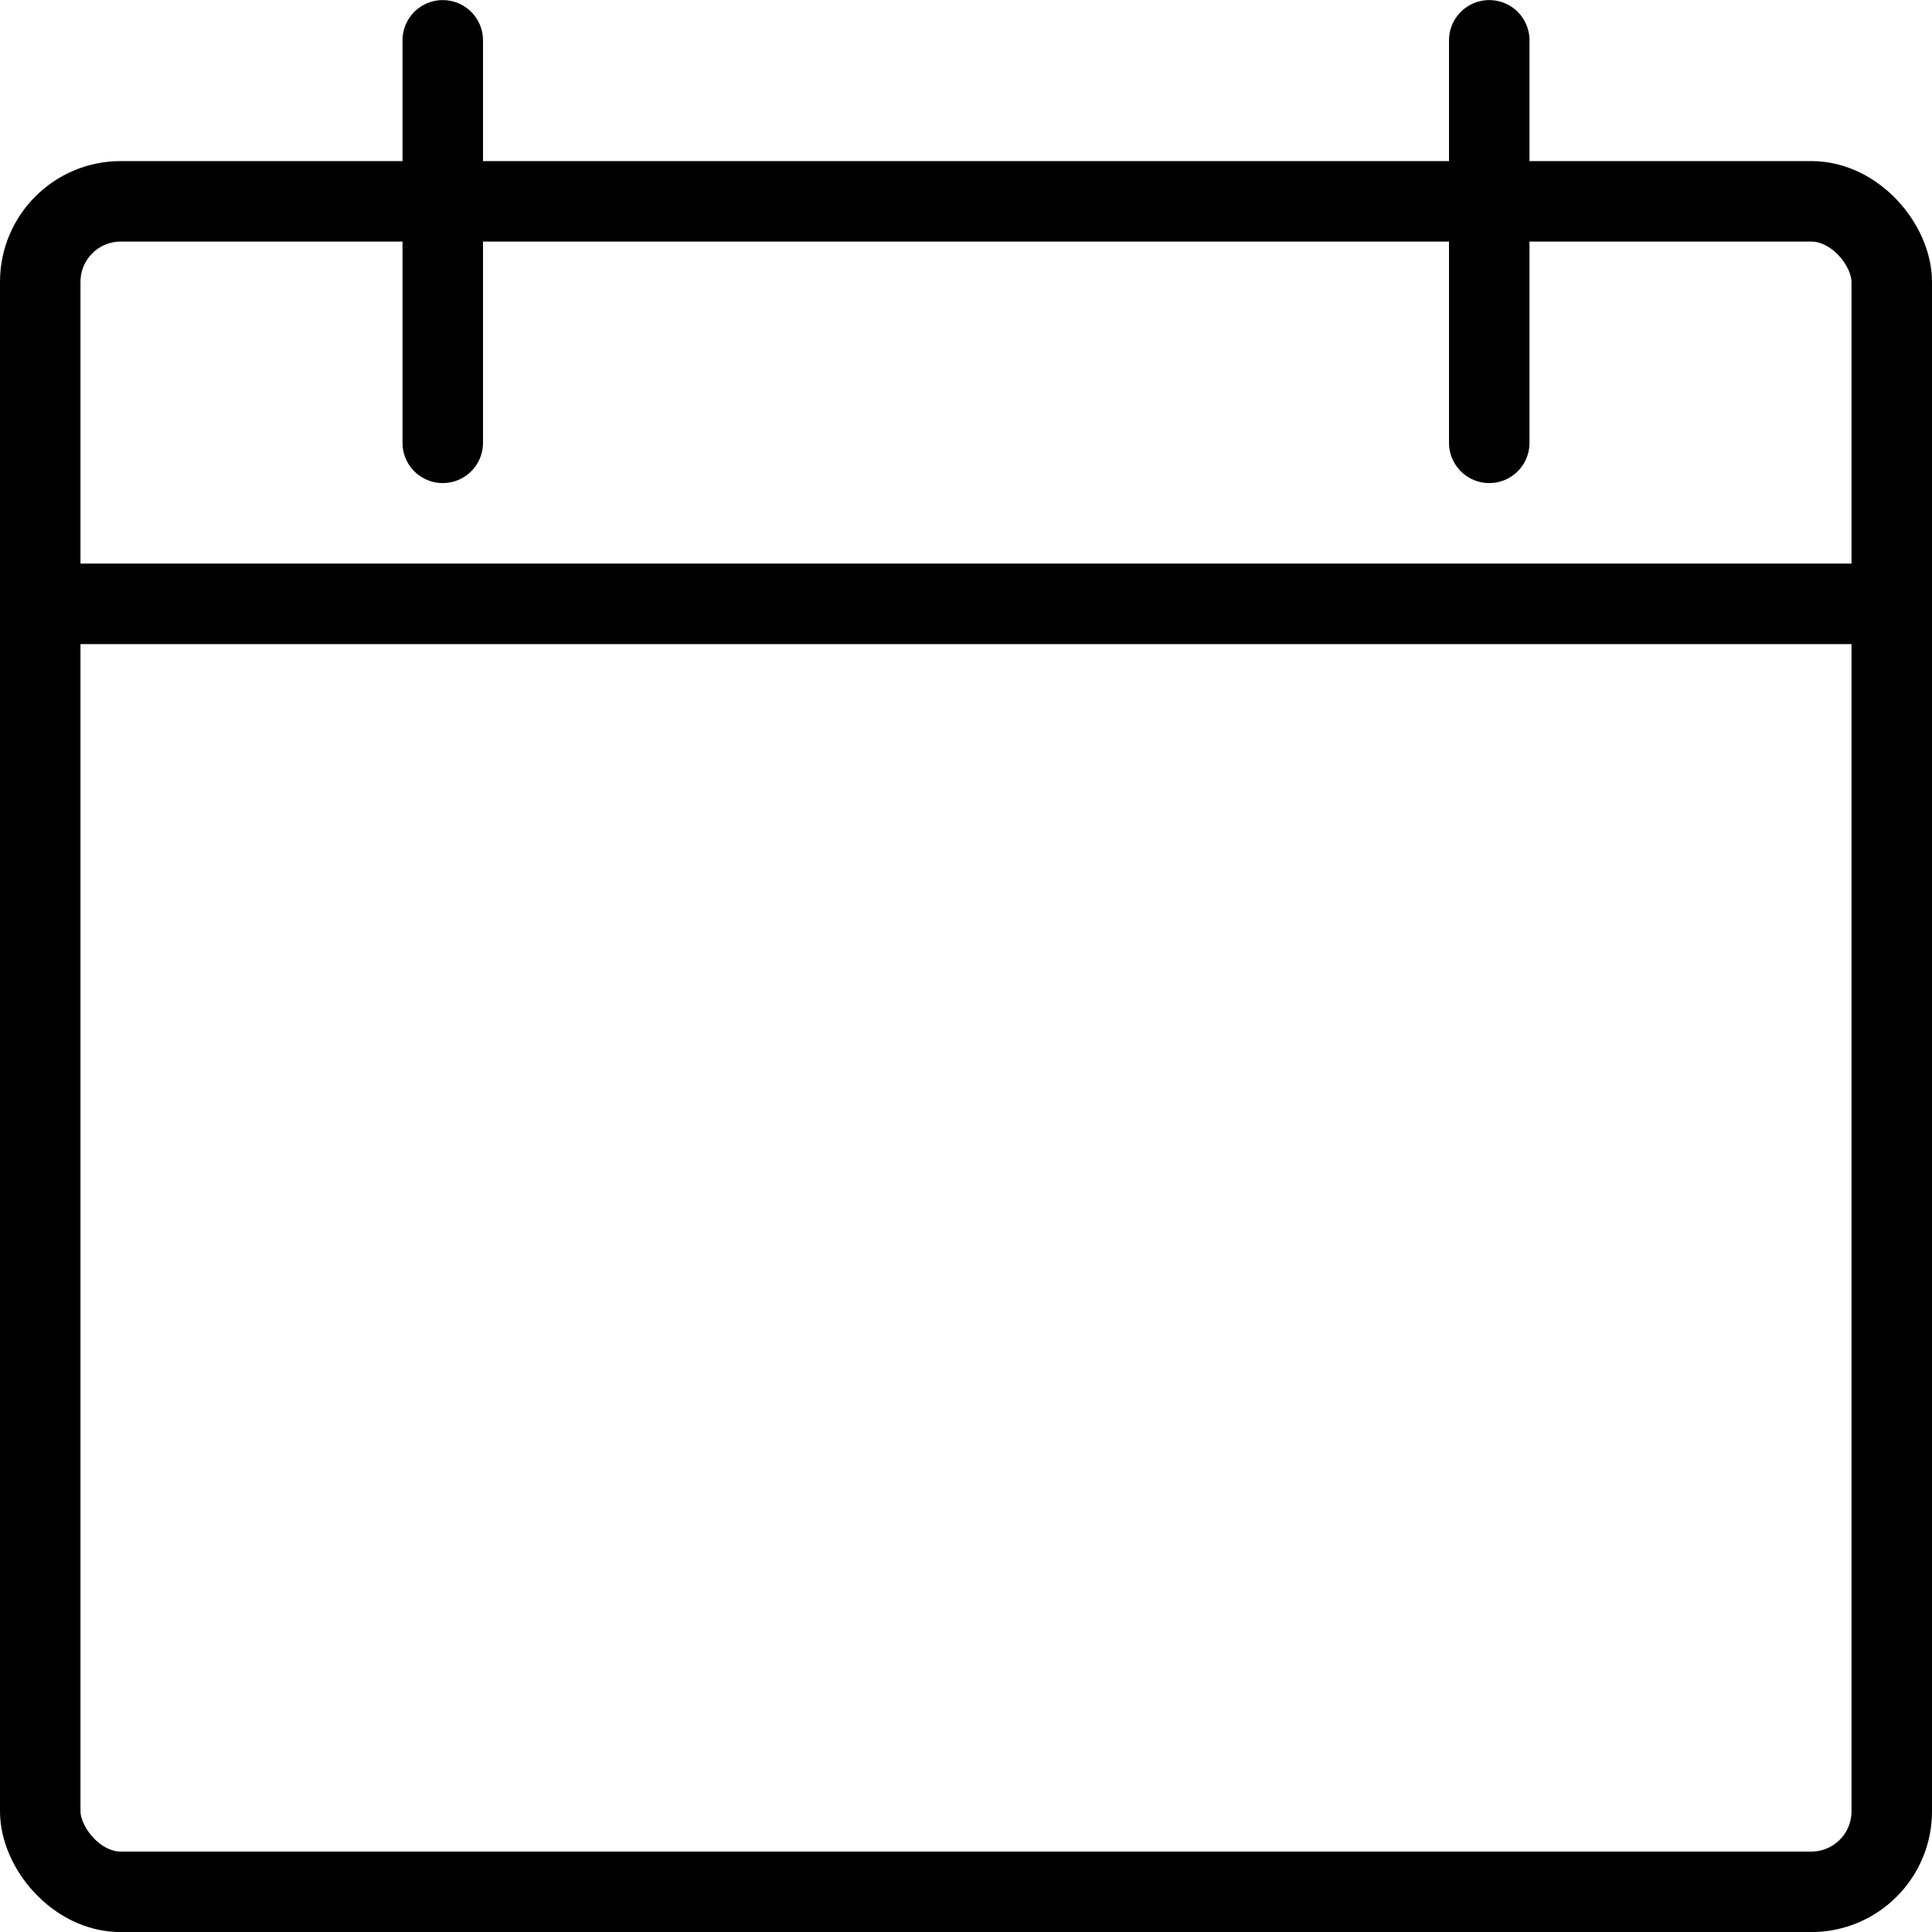
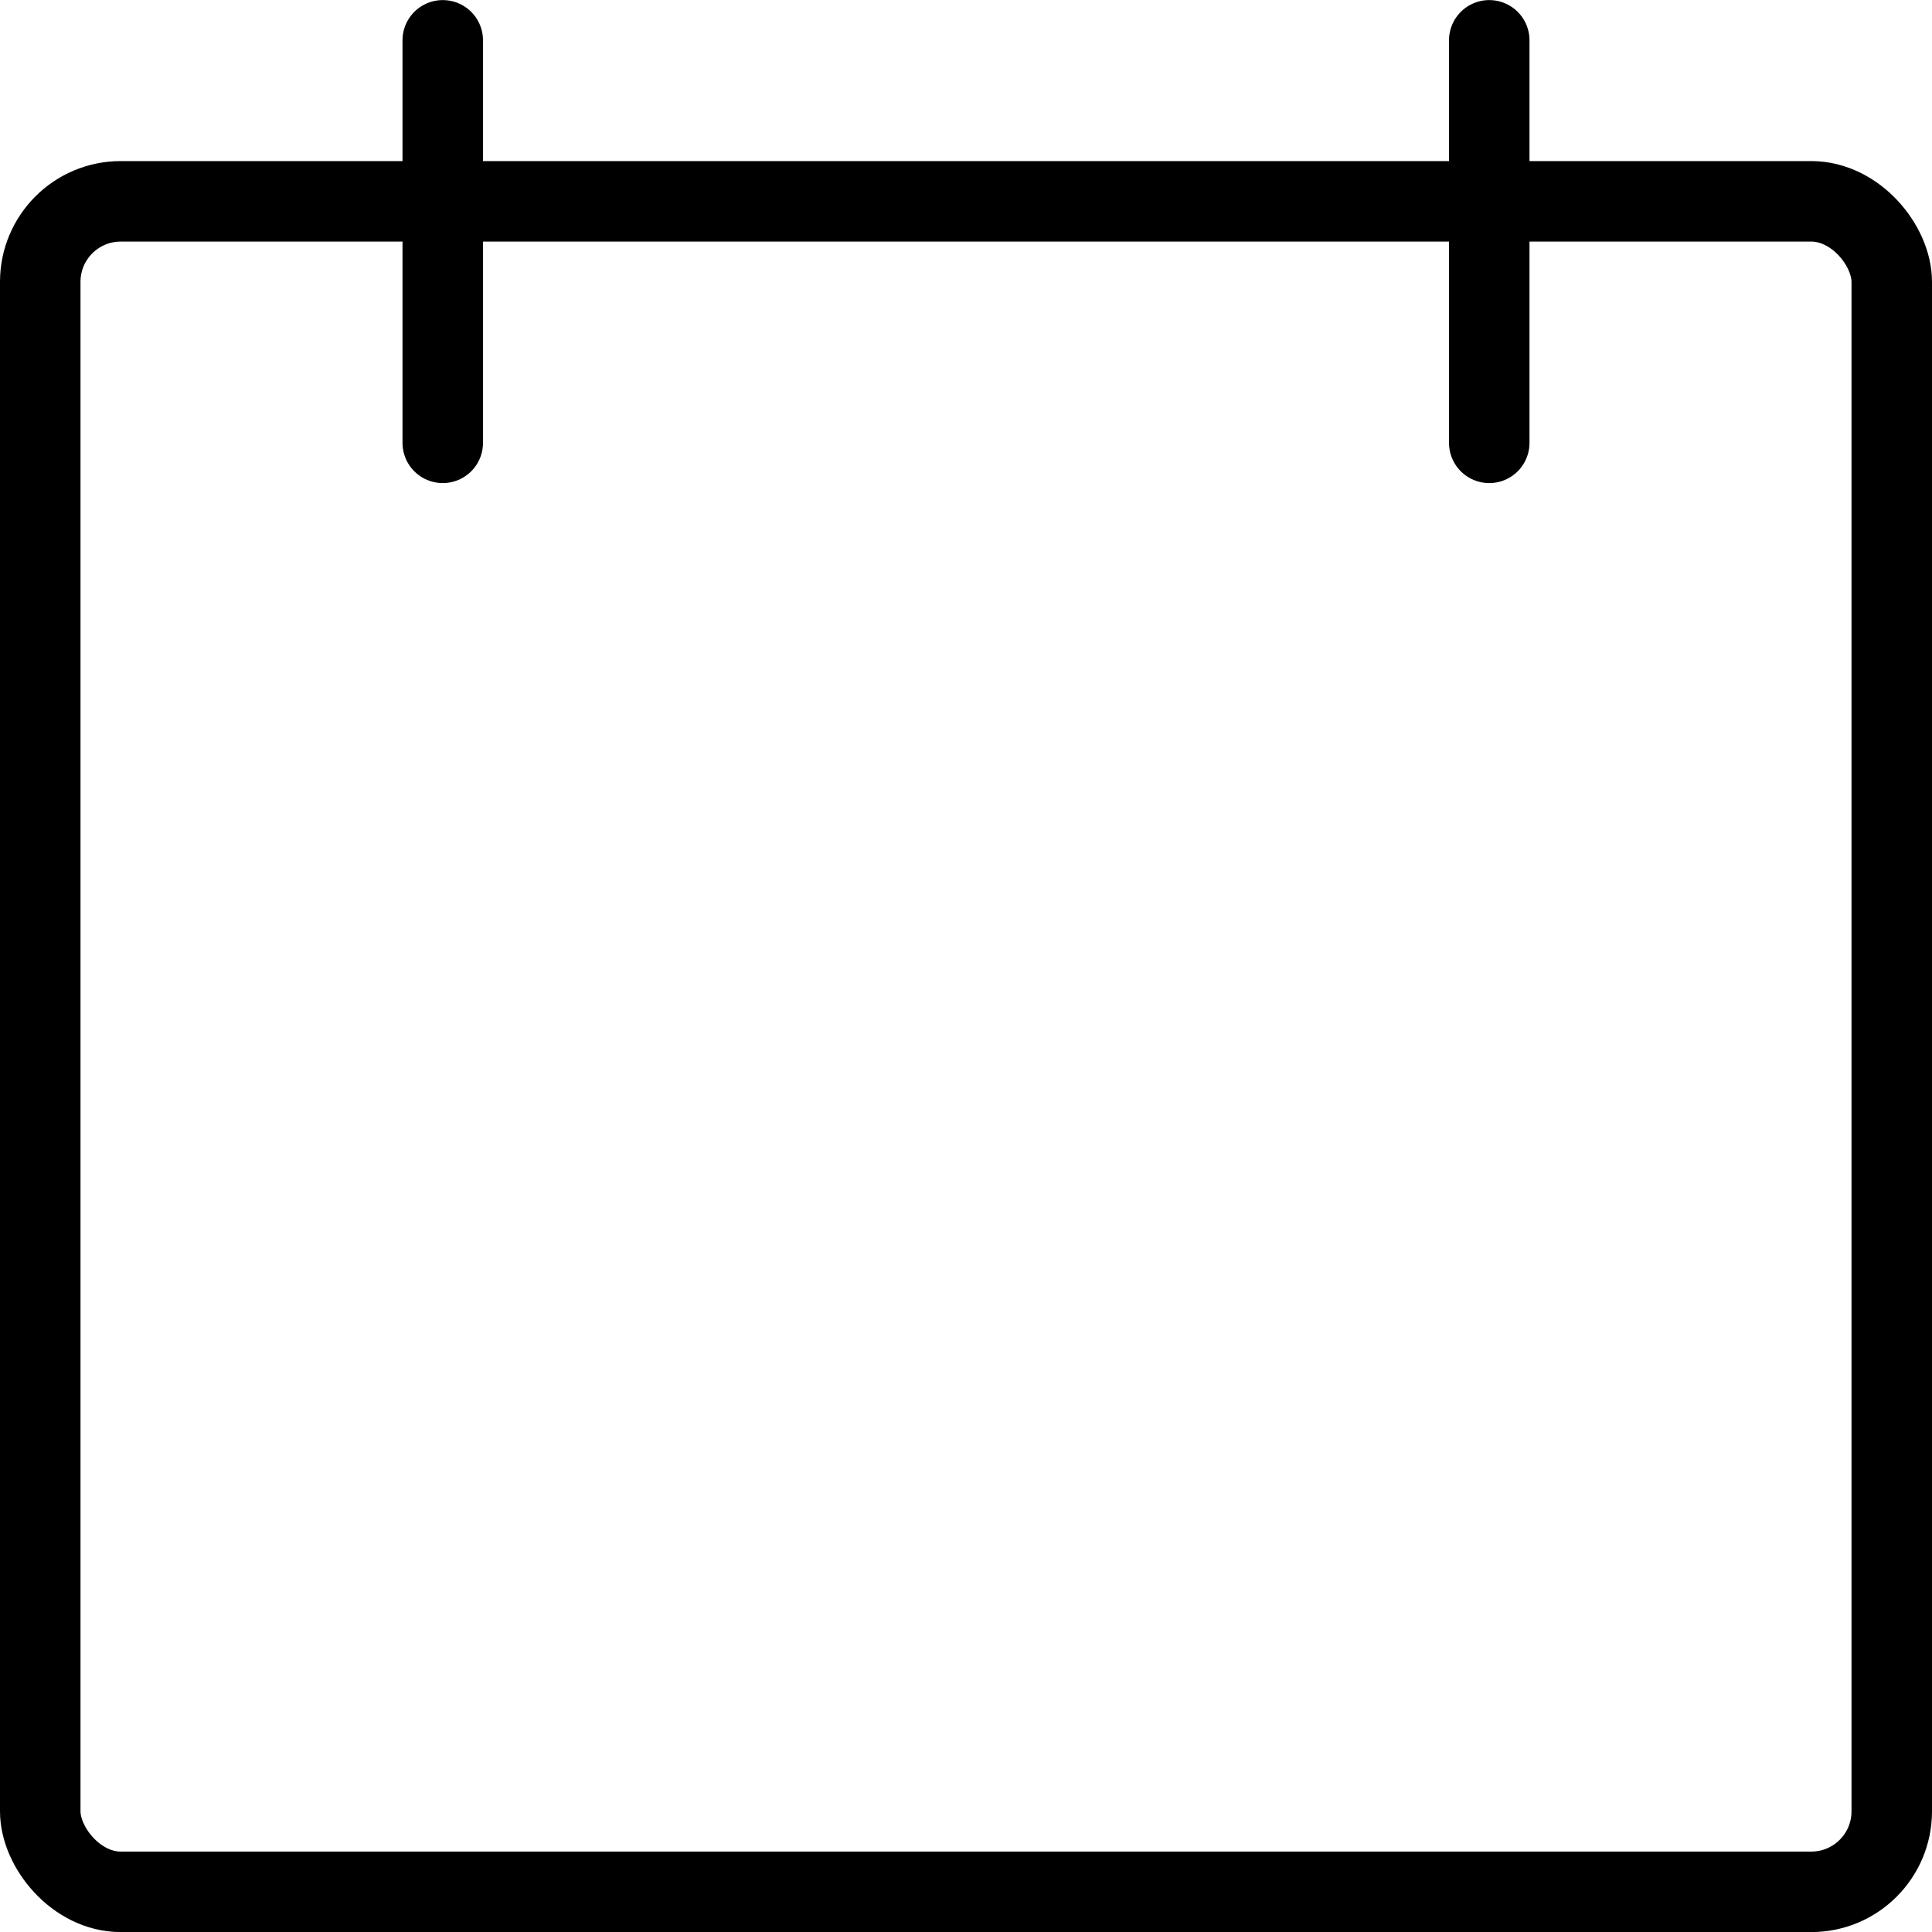
<svg xmlns="http://www.w3.org/2000/svg" viewBox="0 0 24 24">
  <g transform="matrix(1,0,0,1,0,0)">
    <defs>
      <style>.a{fill:none;stroke:#000000;stroke-linecap:round;stroke-linejoin:round;}</style>
    </defs>
    <title>calendar</title>
    <rect class="a" x="0.5" y="2.501" width="23" height="21" rx="1" ry="1" />
    <line class="a" x1="5.5" y1="0.501" x2="5.5" y2="5.501" />
    <line class="a" x1="18.5" y1="0.501" x2="18.5" y2="5.501" />
-     <line class="a" x1="0.5" y1="7.501" x2="23.5" y2="7.501" />
  </g>
</svg>